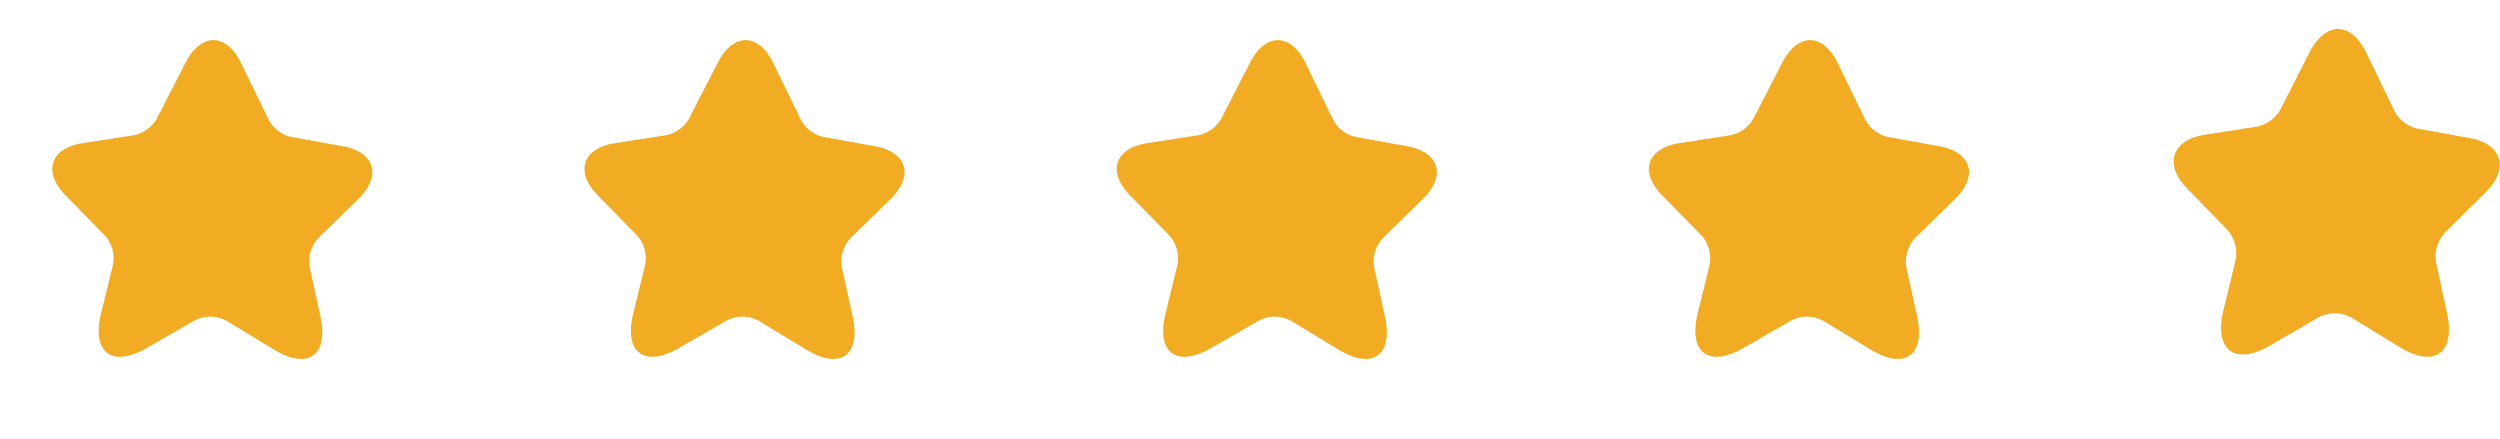
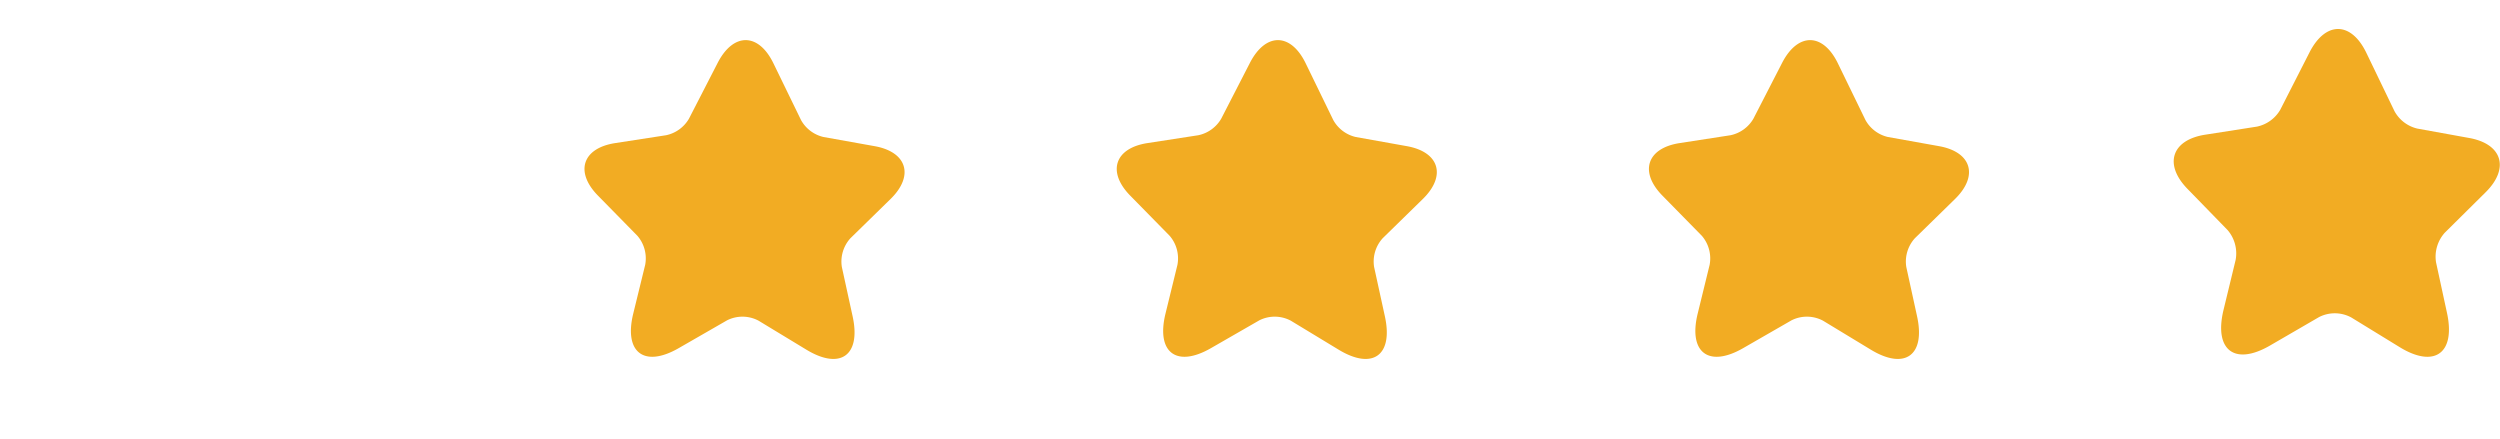
<svg xmlns="http://www.w3.org/2000/svg" width="120.591" height="21.186" viewBox="0 0 120.591 21.186">
  <g id="Group_1611" data-name="Group 1611" transform="translate(-135.396 -1785.497)">
    <g id="vuesax_bold_magic-star" data-name="vuesax/bold/magic-star" transform="translate(135.396 1785.497)">
      <rect id="vuesax_bold_magic-star-2" data-name="vuesax/bold/magic-star" width="19.254" height="19.255" transform="translate(0.263 0.276)" fill="none" />
      <g id="vuesax_bold_magic-star-3" data-name="vuesax/bold/magic-star" transform="translate(0 0)">
        <g id="magic-star">
          <path id="Vector" d="M0,0H19.254V19.255H0Z" transform="translate(0.263 0.277)" fill="none" />
-           <path id="Vector-2" data-name="Vector" d="M12.185,1.717l-.056,3.041a1.669,1.669,0,0,0,.594,1.219l1.99,1.508c1.276.963,1.067,2.142-.457,2.623l-2.591.81a1.672,1.672,0,0,0-1,1.051l-.618,2.359c-.489,1.861-1.709,2.046-2.72.409L5.911,12.451a1.651,1.651,0,0,0-1.348-.706l-2.68.136c-1.917.1-2.463-1.011-1.211-2.471L2.261,7.566a1.67,1.67,0,0,0,.3-1.42l-.818-2.6c-.473-1.524.377-2.367,1.893-1.869L6,2.455a1.674,1.674,0,0,0,1.34-.209L9.811.465C11.15-.49,12.217.072,12.185,1.717Z" transform="translate(0 7.059) rotate(-27)" fill="#f2ac23" />
        </g>
      </g>
    </g>
    <g id="vuesax_bold_magic-star-4" data-name="vuesax/bold/magic-star" transform="translate(161.068 1785.497)">
-       <rect id="vuesax_bold_magic-star-5" data-name="vuesax/bold/magic-star" width="19.254" height="19.255" transform="translate(0.263 0.276)" fill="none" />
      <g id="vuesax_bold_magic-star-6" data-name="vuesax/bold/magic-star" transform="translate(0 0)">
        <g id="magic-star-2" data-name="magic-star">
          <path id="Vector-3" data-name="Vector" d="M0,0H19.254V19.255H0Z" transform="translate(0.263 0.277)" fill="none" />
          <path id="Vector-4" data-name="Vector" d="M12.185,1.717l-.056,3.041a1.669,1.669,0,0,0,.594,1.219l1.99,1.508c1.276.963,1.067,2.142-.457,2.623l-2.591.81a1.672,1.672,0,0,0-1,1.051l-.618,2.359c-.489,1.861-1.709,2.046-2.72.409L5.911,12.451a1.651,1.651,0,0,0-1.348-.706l-2.68.136c-1.917.1-2.463-1.011-1.211-2.471L2.261,7.566a1.67,1.67,0,0,0,.3-1.42l-.818-2.6c-.473-1.524.377-2.367,1.893-1.869L6,2.455a1.674,1.674,0,0,0,1.34-.209L9.811.465C11.15-.49,12.217.072,12.185,1.717Z" transform="translate(0 7.059) rotate(-27)" fill="#f2ac23" />
        </g>
      </g>
    </g>
    <g id="vuesax_bold_magic-star-7" data-name="vuesax/bold/magic-star" transform="translate(186.742 1785.497)">
-       <rect id="vuesax_bold_magic-star-8" data-name="vuesax/bold/magic-star" width="19.254" height="19.255" transform="translate(0.263 0.276)" fill="none" />
      <g id="vuesax_bold_magic-star-9" data-name="vuesax/bold/magic-star" transform="translate(0 0)">
        <g id="magic-star-3" data-name="magic-star">
-           <path id="Vector-5" data-name="Vector" d="M0,0H19.254V19.255H0Z" transform="translate(0.263 0.277)" fill="none" />
          <path id="Vector-6" data-name="Vector" d="M12.185,1.717l-.056,3.041a1.669,1.669,0,0,0,.594,1.219l1.99,1.508c1.276.963,1.067,2.142-.457,2.623l-2.591.81a1.672,1.672,0,0,0-1,1.051l-.618,2.359c-.489,1.861-1.709,2.046-2.72.409L5.911,12.451a1.651,1.651,0,0,0-1.348-.706l-2.68.136c-1.917.1-2.463-1.011-1.211-2.471L2.261,7.566a1.67,1.67,0,0,0,.3-1.42l-.818-2.6c-.473-1.524.377-2.367,1.893-1.869L6,2.455a1.674,1.674,0,0,0,1.34-.209L9.811.465C11.15-.49,12.217.072,12.185,1.717Z" transform="translate(0 7.059) rotate(-27)" fill="#f2ac23" />
        </g>
      </g>
    </g>
    <g id="vuesax_bold_magic-star-10" data-name="vuesax/bold/magic-star" transform="translate(212.413 1785.497)">
      <rect id="vuesax_bold_magic-star-11" data-name="vuesax/bold/magic-star" width="19.254" height="19.255" transform="translate(0.263 0.276)" fill="none" />
      <g id="vuesax_bold_magic-star-12" data-name="vuesax/bold/magic-star" transform="translate(0 0)">
        <g id="magic-star-4" data-name="magic-star">
          <path id="Vector-7" data-name="Vector" d="M0,0H19.254V19.255H0Z" transform="translate(0.263 0.277)" fill="none" />
          <path id="Vector-8" data-name="Vector" d="M12.185,1.717l-.056,3.041a1.669,1.669,0,0,0,.594,1.219l1.99,1.508c1.276.963,1.067,2.142-.457,2.623l-2.591.81a1.672,1.672,0,0,0-1,1.051l-.618,2.359c-.489,1.861-1.709,2.046-2.72.409L5.911,12.451a1.651,1.651,0,0,0-1.348-.706l-2.68.136c-1.917.1-2.463-1.011-1.211-2.471L2.261,7.566a1.67,1.67,0,0,0,.3-1.42l-.818-2.6c-.473-1.524.377-2.367,1.893-1.869L6,2.455a1.674,1.674,0,0,0,1.34-.209L9.811.465C11.15-.49,12.217.072,12.185,1.717Z" transform="translate(0 7.059) rotate(-27)" fill="#f2ac23" />
        </g>
      </g>
    </g>
    <path id="Subtraction_15" data-name="Subtraction 15" d="M9.293,1.152l1.356,2.811a1.7,1.7,0,0,0,1.1.84l2.5.453c1.6.286,1.96,1.464.8,2.616L13.078,9.824a1.729,1.729,0,0,0-.424,1.431l.53,2.449c.417,1.933-.605,2.671-2.281,1.644l-2.34-1.435a1.671,1.671,0,0,0-1.551-.018L4.642,15.27c-1.7.983-2.7.224-2.244-1.7l.589-2.431A1.727,1.727,0,0,0,2.6,9.7L.653,7.7c-1.135-1.175-.753-2.344.855-2.6l2.51-.392A1.707,1.707,0,0,0,5.137,3.9l1.42-2.785C7.332-.386,8.561-.369,9.293,1.152Z" transform="translate(240.248 1786.896)" fill="#f2ac23" />
  </g>
</svg>